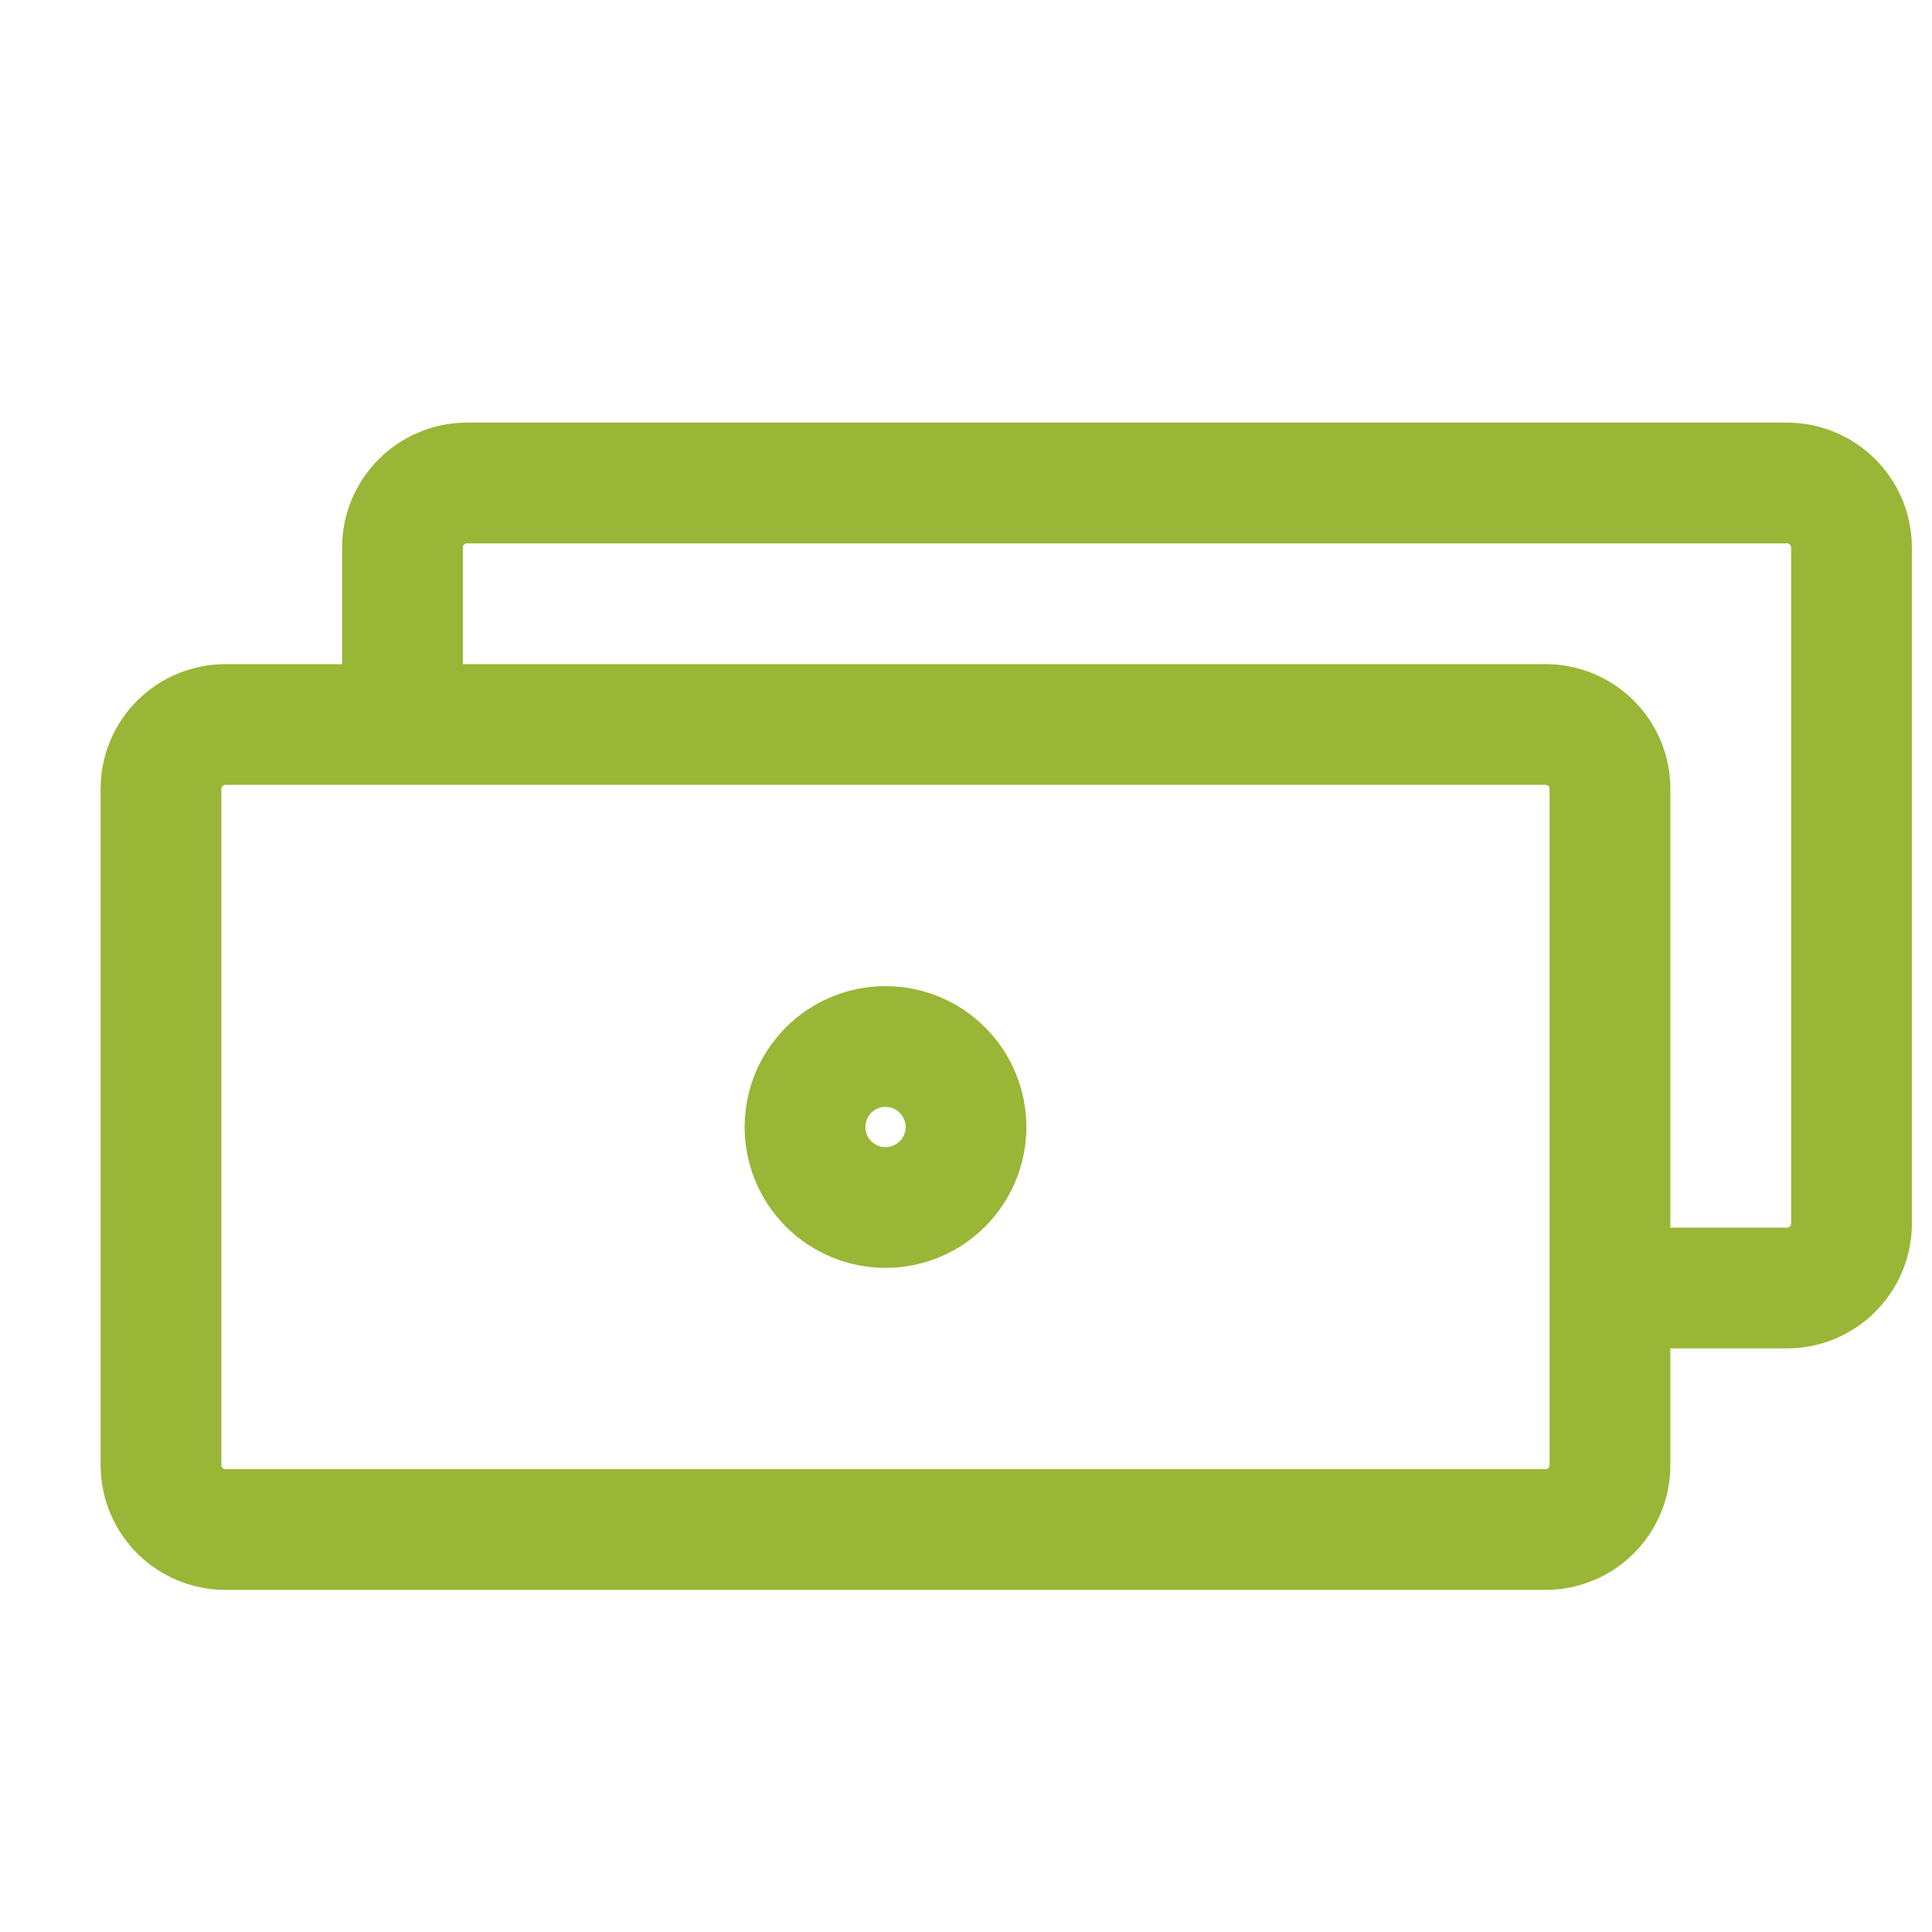
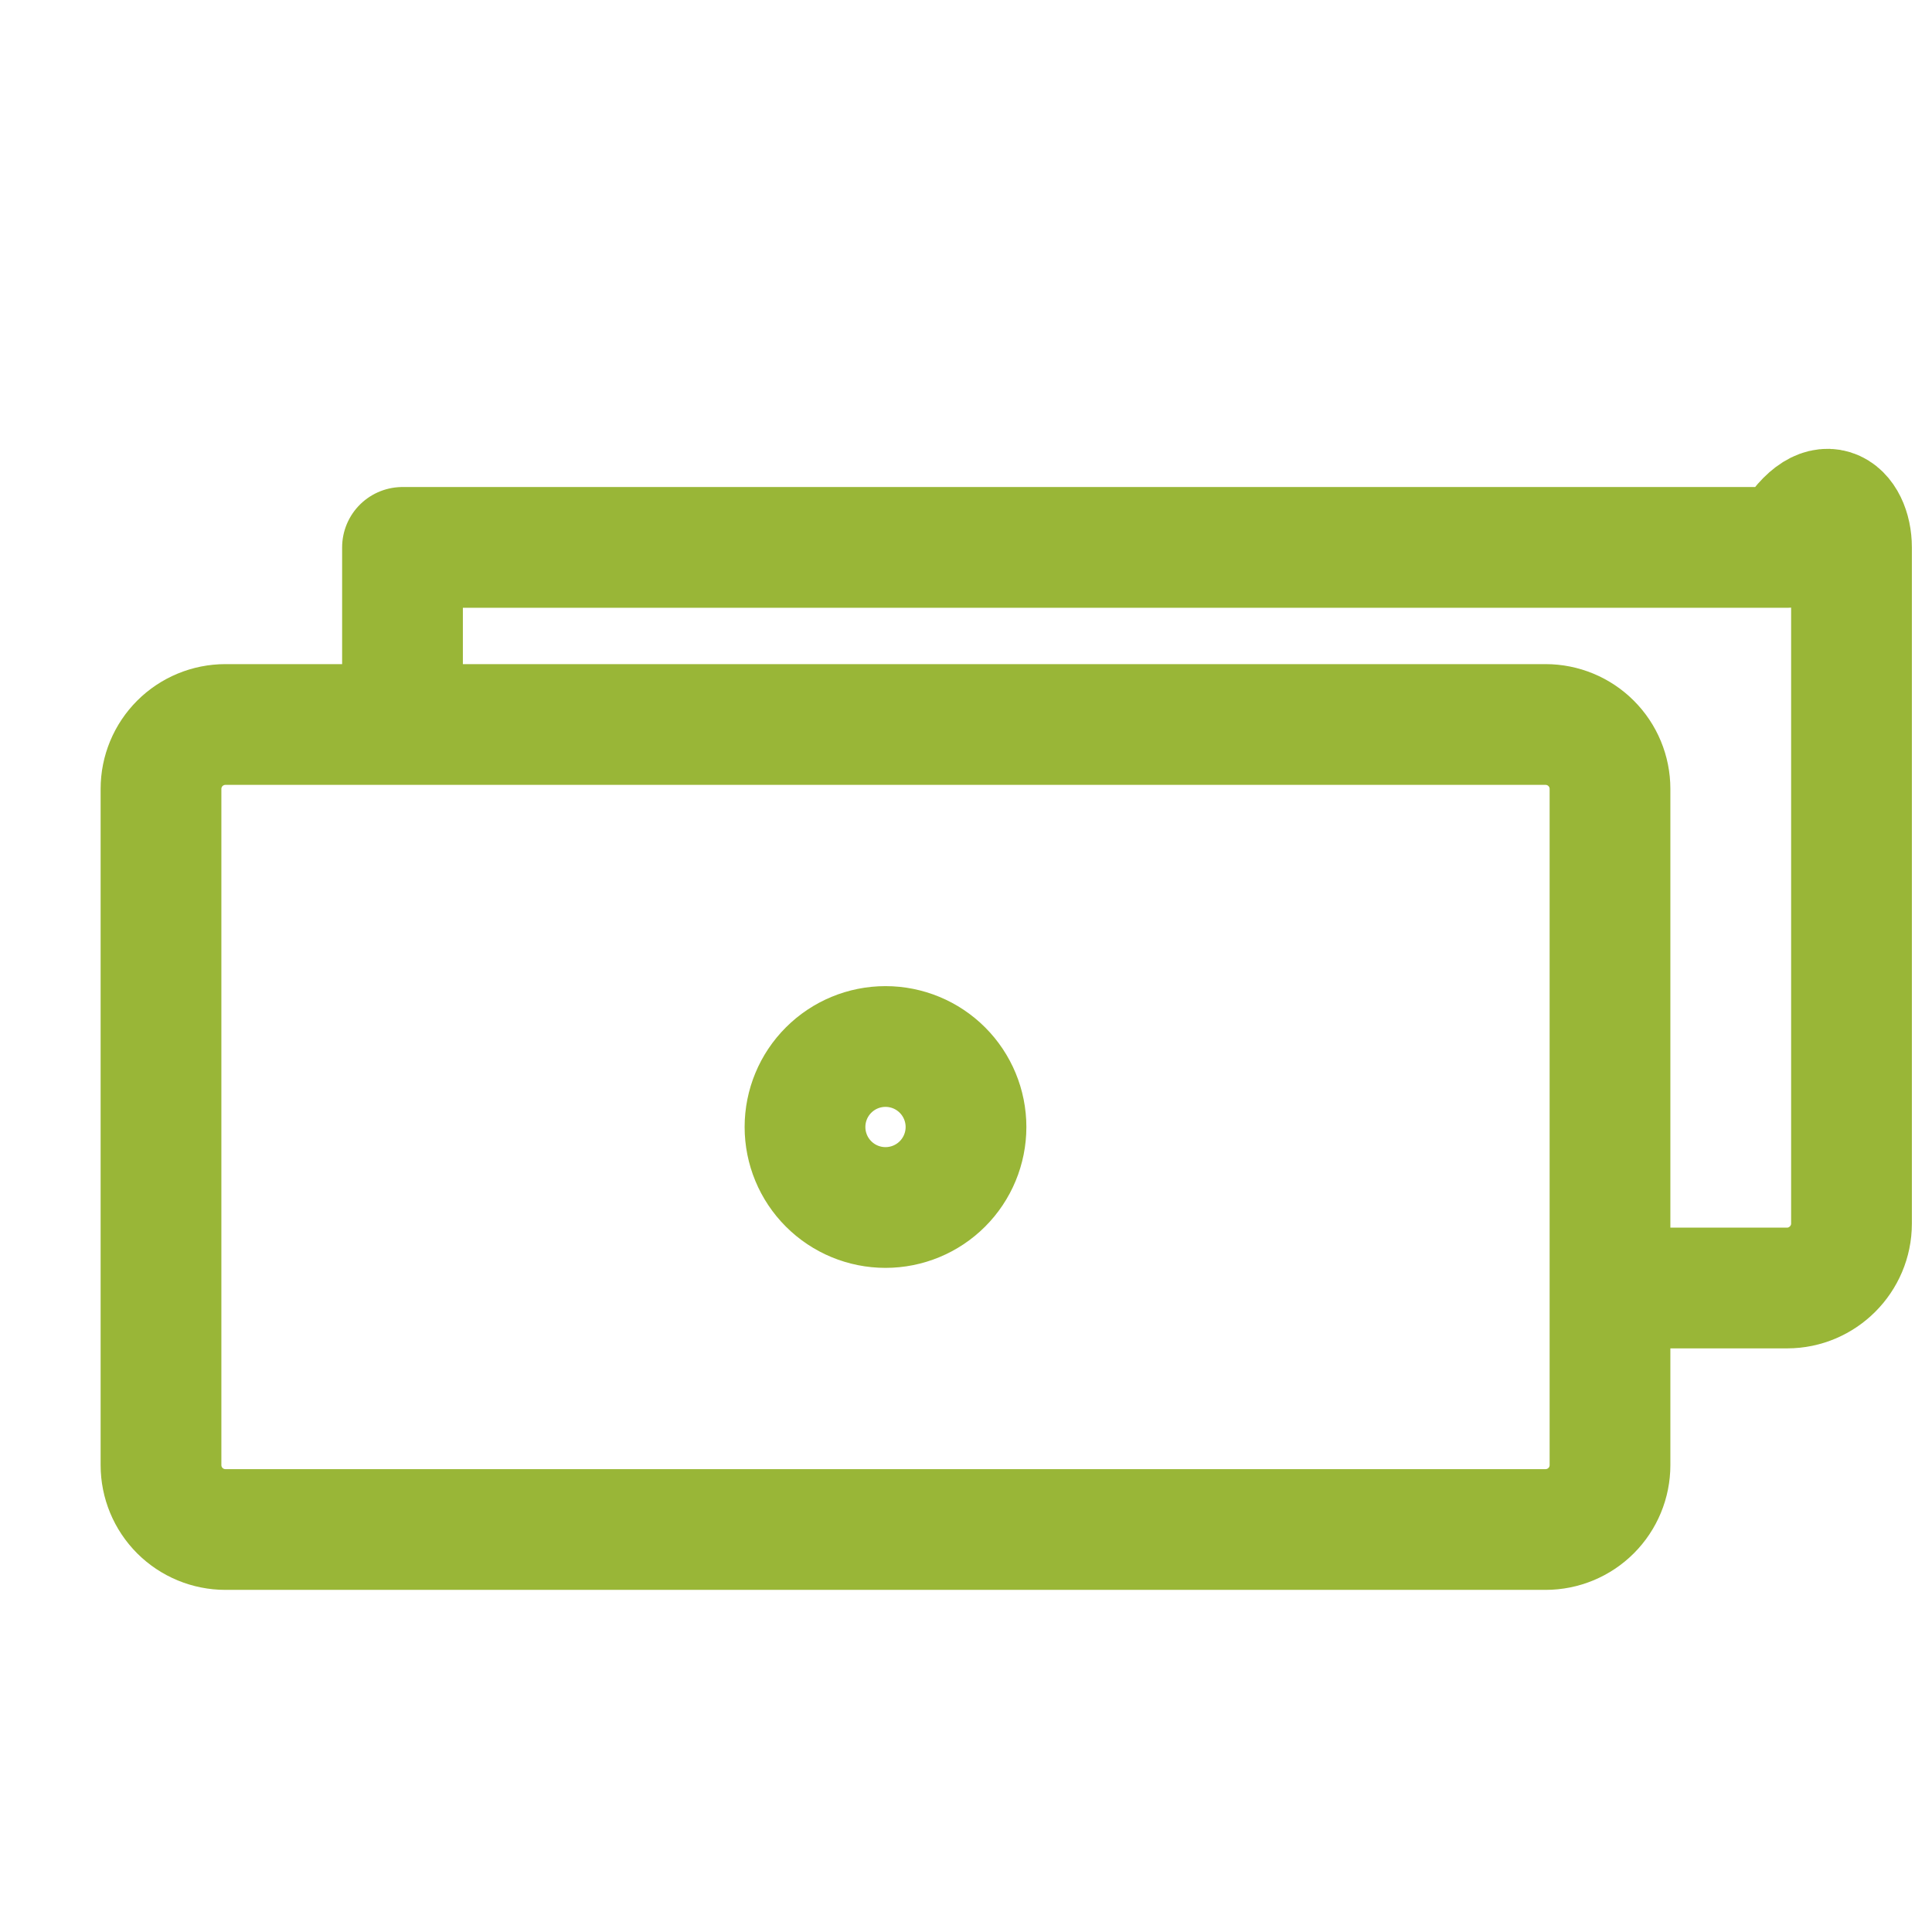
<svg xmlns="http://www.w3.org/2000/svg" width="78" height="78" viewBox="0 0 78 78" fill="none">
  <g id="si:money-line">
-     <path id="Vector" d="M16.25 29.25V22.1C16.25 20.67 17.42 19.5 18.85 19.5H72.15C73.58 19.5 74.75 20.67 74.75 22.1V49.4C74.75 50.83 73.58 52 72.15 52H65M9.1 29.25H62.4C63.089 29.25 63.751 29.524 64.238 30.012C64.726 30.499 65 31.16 65 31.85V59.15C65 59.84 64.726 60.501 64.238 60.989C63.751 61.476 63.089 61.75 62.4 61.75H9.1C8.41 61.75 7.749 61.476 7.261 60.989C6.774 60.501 6.5 59.84 6.5 59.15V31.85C6.5 31.16 6.774 30.499 7.261 30.012C7.749 29.524 8.41 29.25 9.1 29.25ZM39 45.5C39 46.362 38.657 47.189 38.048 47.798C37.438 48.408 36.612 48.75 35.75 48.75C34.888 48.75 34.061 48.408 33.452 47.798C32.842 47.189 32.5 46.362 32.5 45.5C32.5 44.638 32.842 43.811 33.452 43.202C34.061 42.592 34.888 42.25 35.75 42.25C36.612 42.25 37.438 42.592 38.048 43.202C38.657 43.811 39 44.638 39 45.5Z" stroke="#99B637" stroke-width="4.875" stroke-miterlimit="10" stroke-linejoin="round" />
+     <path id="Vector" d="M16.25 29.25V22.1H72.15C73.58 19.5 74.75 20.67 74.75 22.1V49.4C74.75 50.83 73.58 52 72.15 52H65M9.1 29.25H62.4C63.089 29.25 63.751 29.524 64.238 30.012C64.726 30.499 65 31.16 65 31.85V59.15C65 59.84 64.726 60.501 64.238 60.989C63.751 61.476 63.089 61.75 62.4 61.75H9.1C8.41 61.75 7.749 61.476 7.261 60.989C6.774 60.501 6.5 59.84 6.5 59.15V31.85C6.5 31.16 6.774 30.499 7.261 30.012C7.749 29.524 8.41 29.25 9.1 29.25ZM39 45.5C39 46.362 38.657 47.189 38.048 47.798C37.438 48.408 36.612 48.75 35.75 48.75C34.888 48.75 34.061 48.408 33.452 47.798C32.842 47.189 32.5 46.362 32.5 45.5C32.5 44.638 32.842 43.811 33.452 43.202C34.061 42.592 34.888 42.25 35.75 42.25C36.612 42.25 37.438 42.592 38.048 43.202C38.657 43.811 39 44.638 39 45.5Z" stroke="#99B637" stroke-width="4.875" stroke-miterlimit="10" stroke-linejoin="round" />
  </g>
</svg>